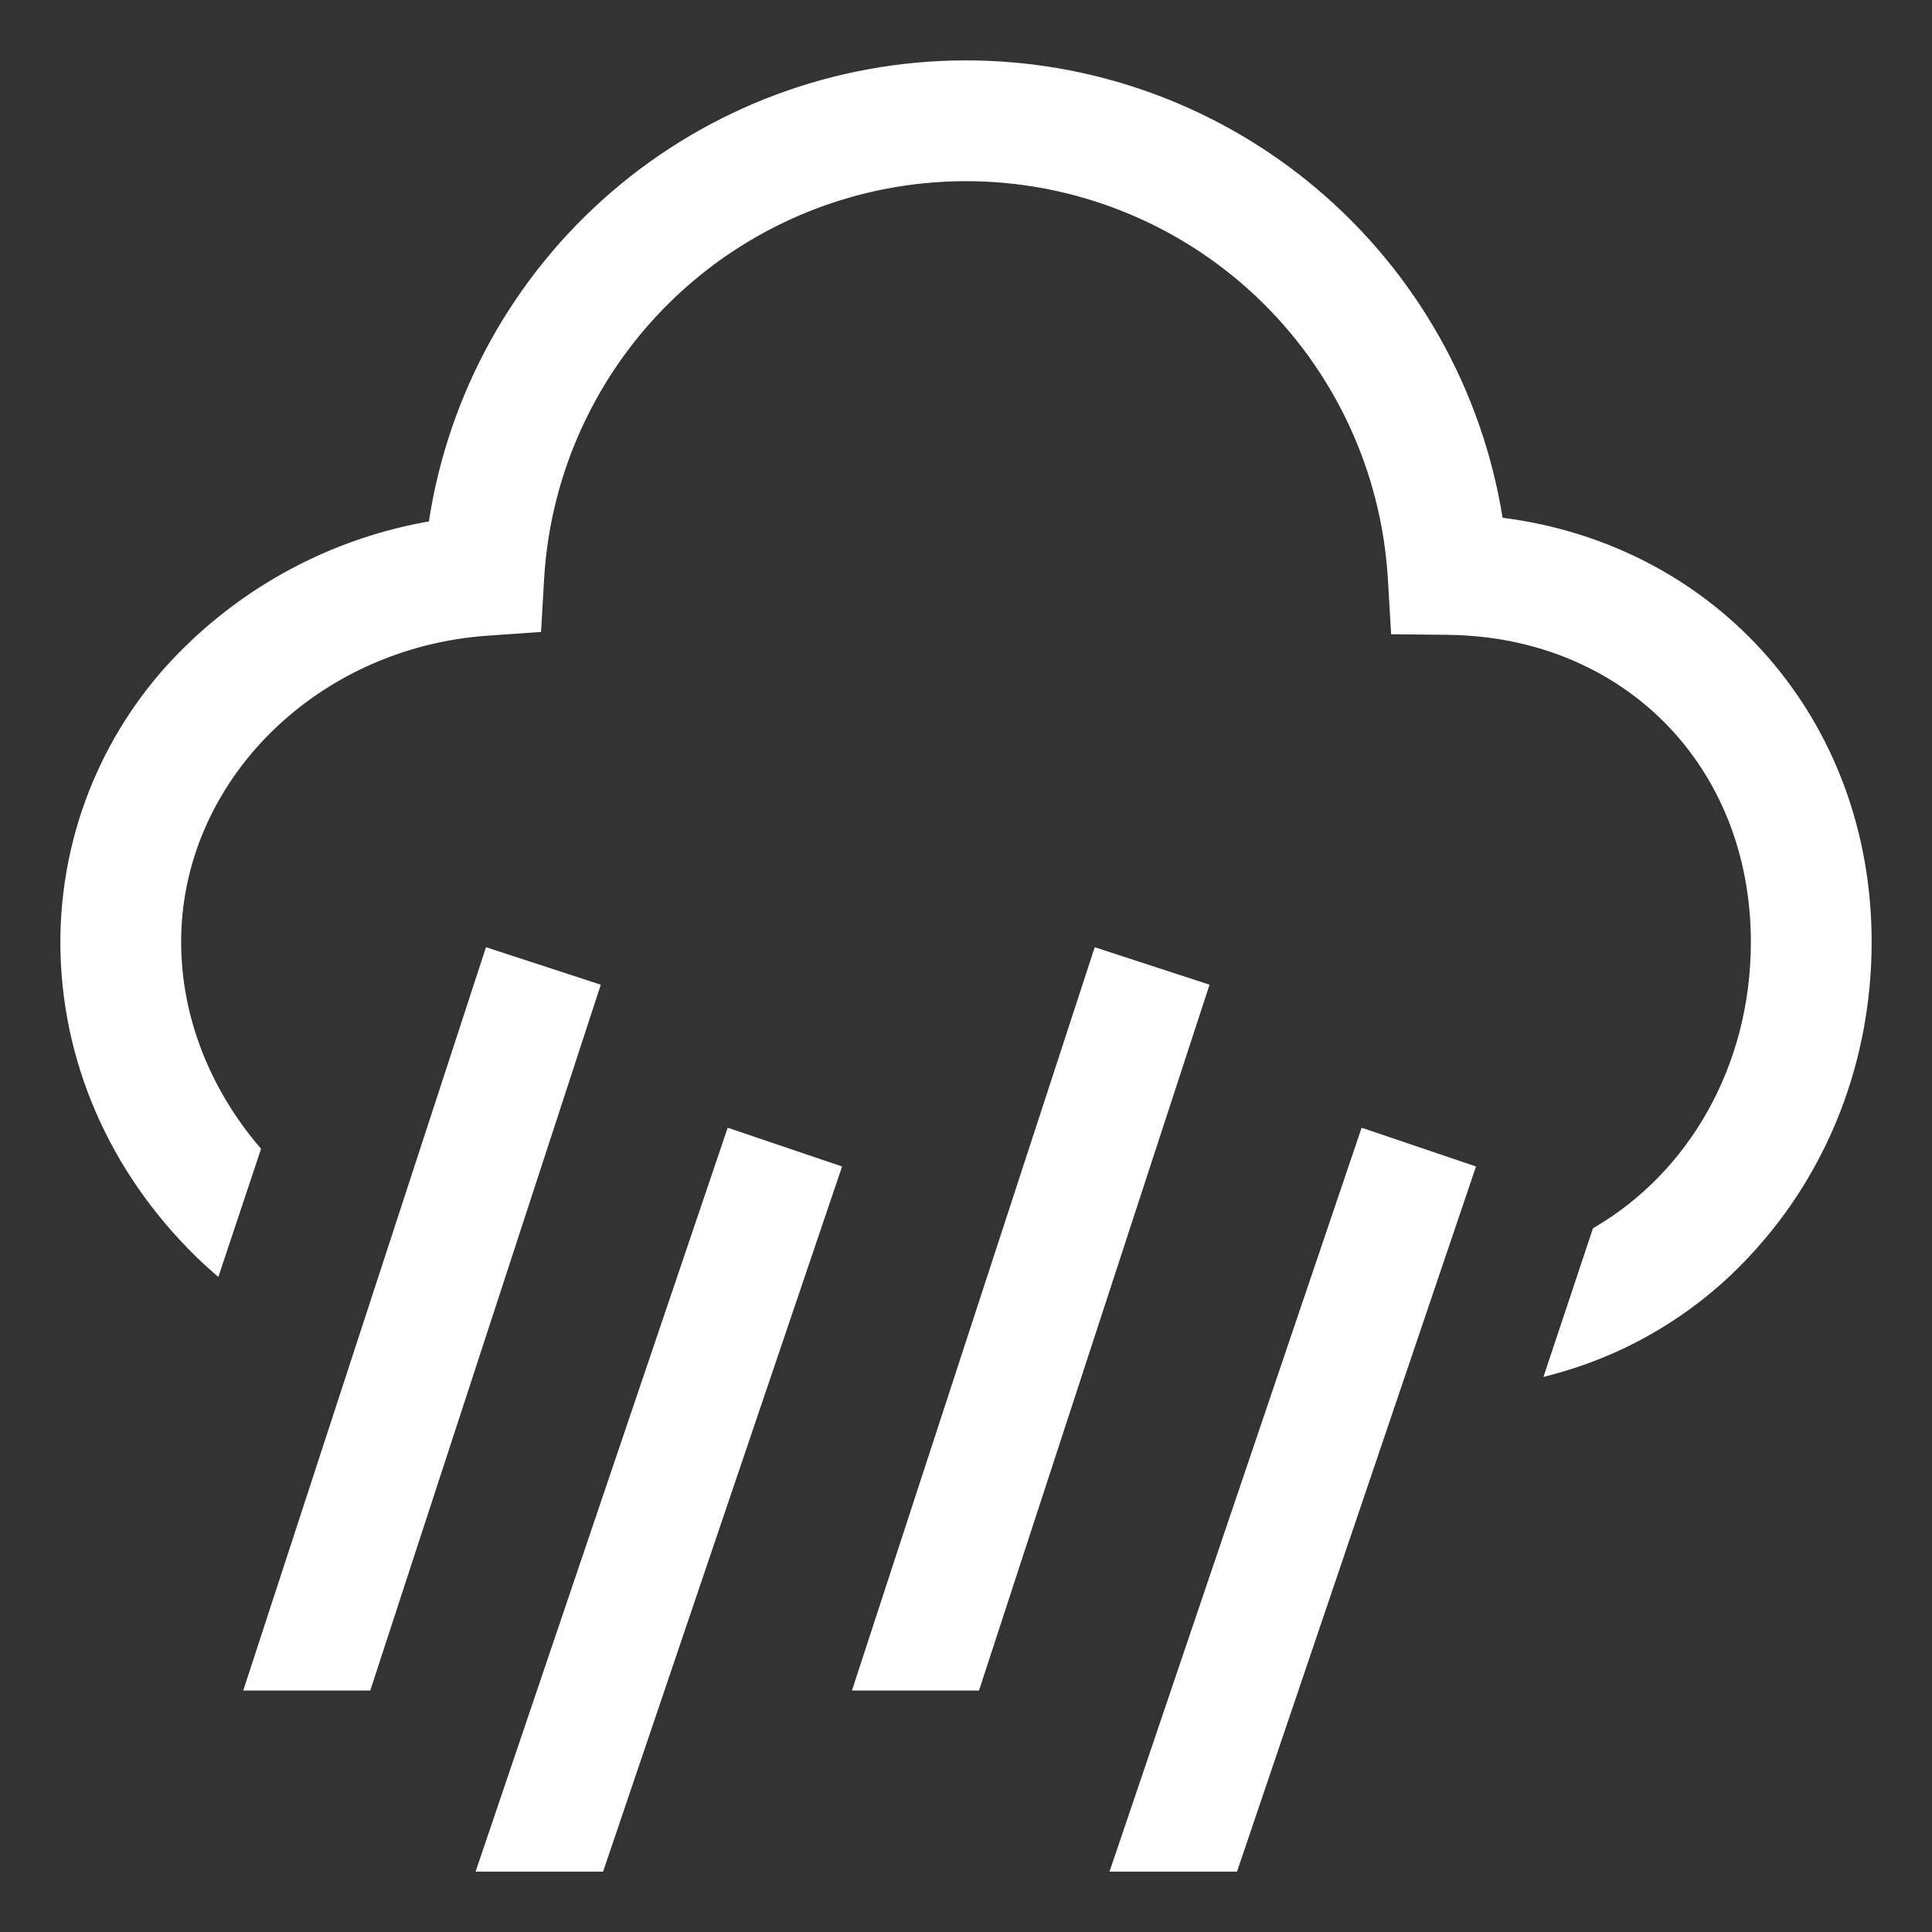
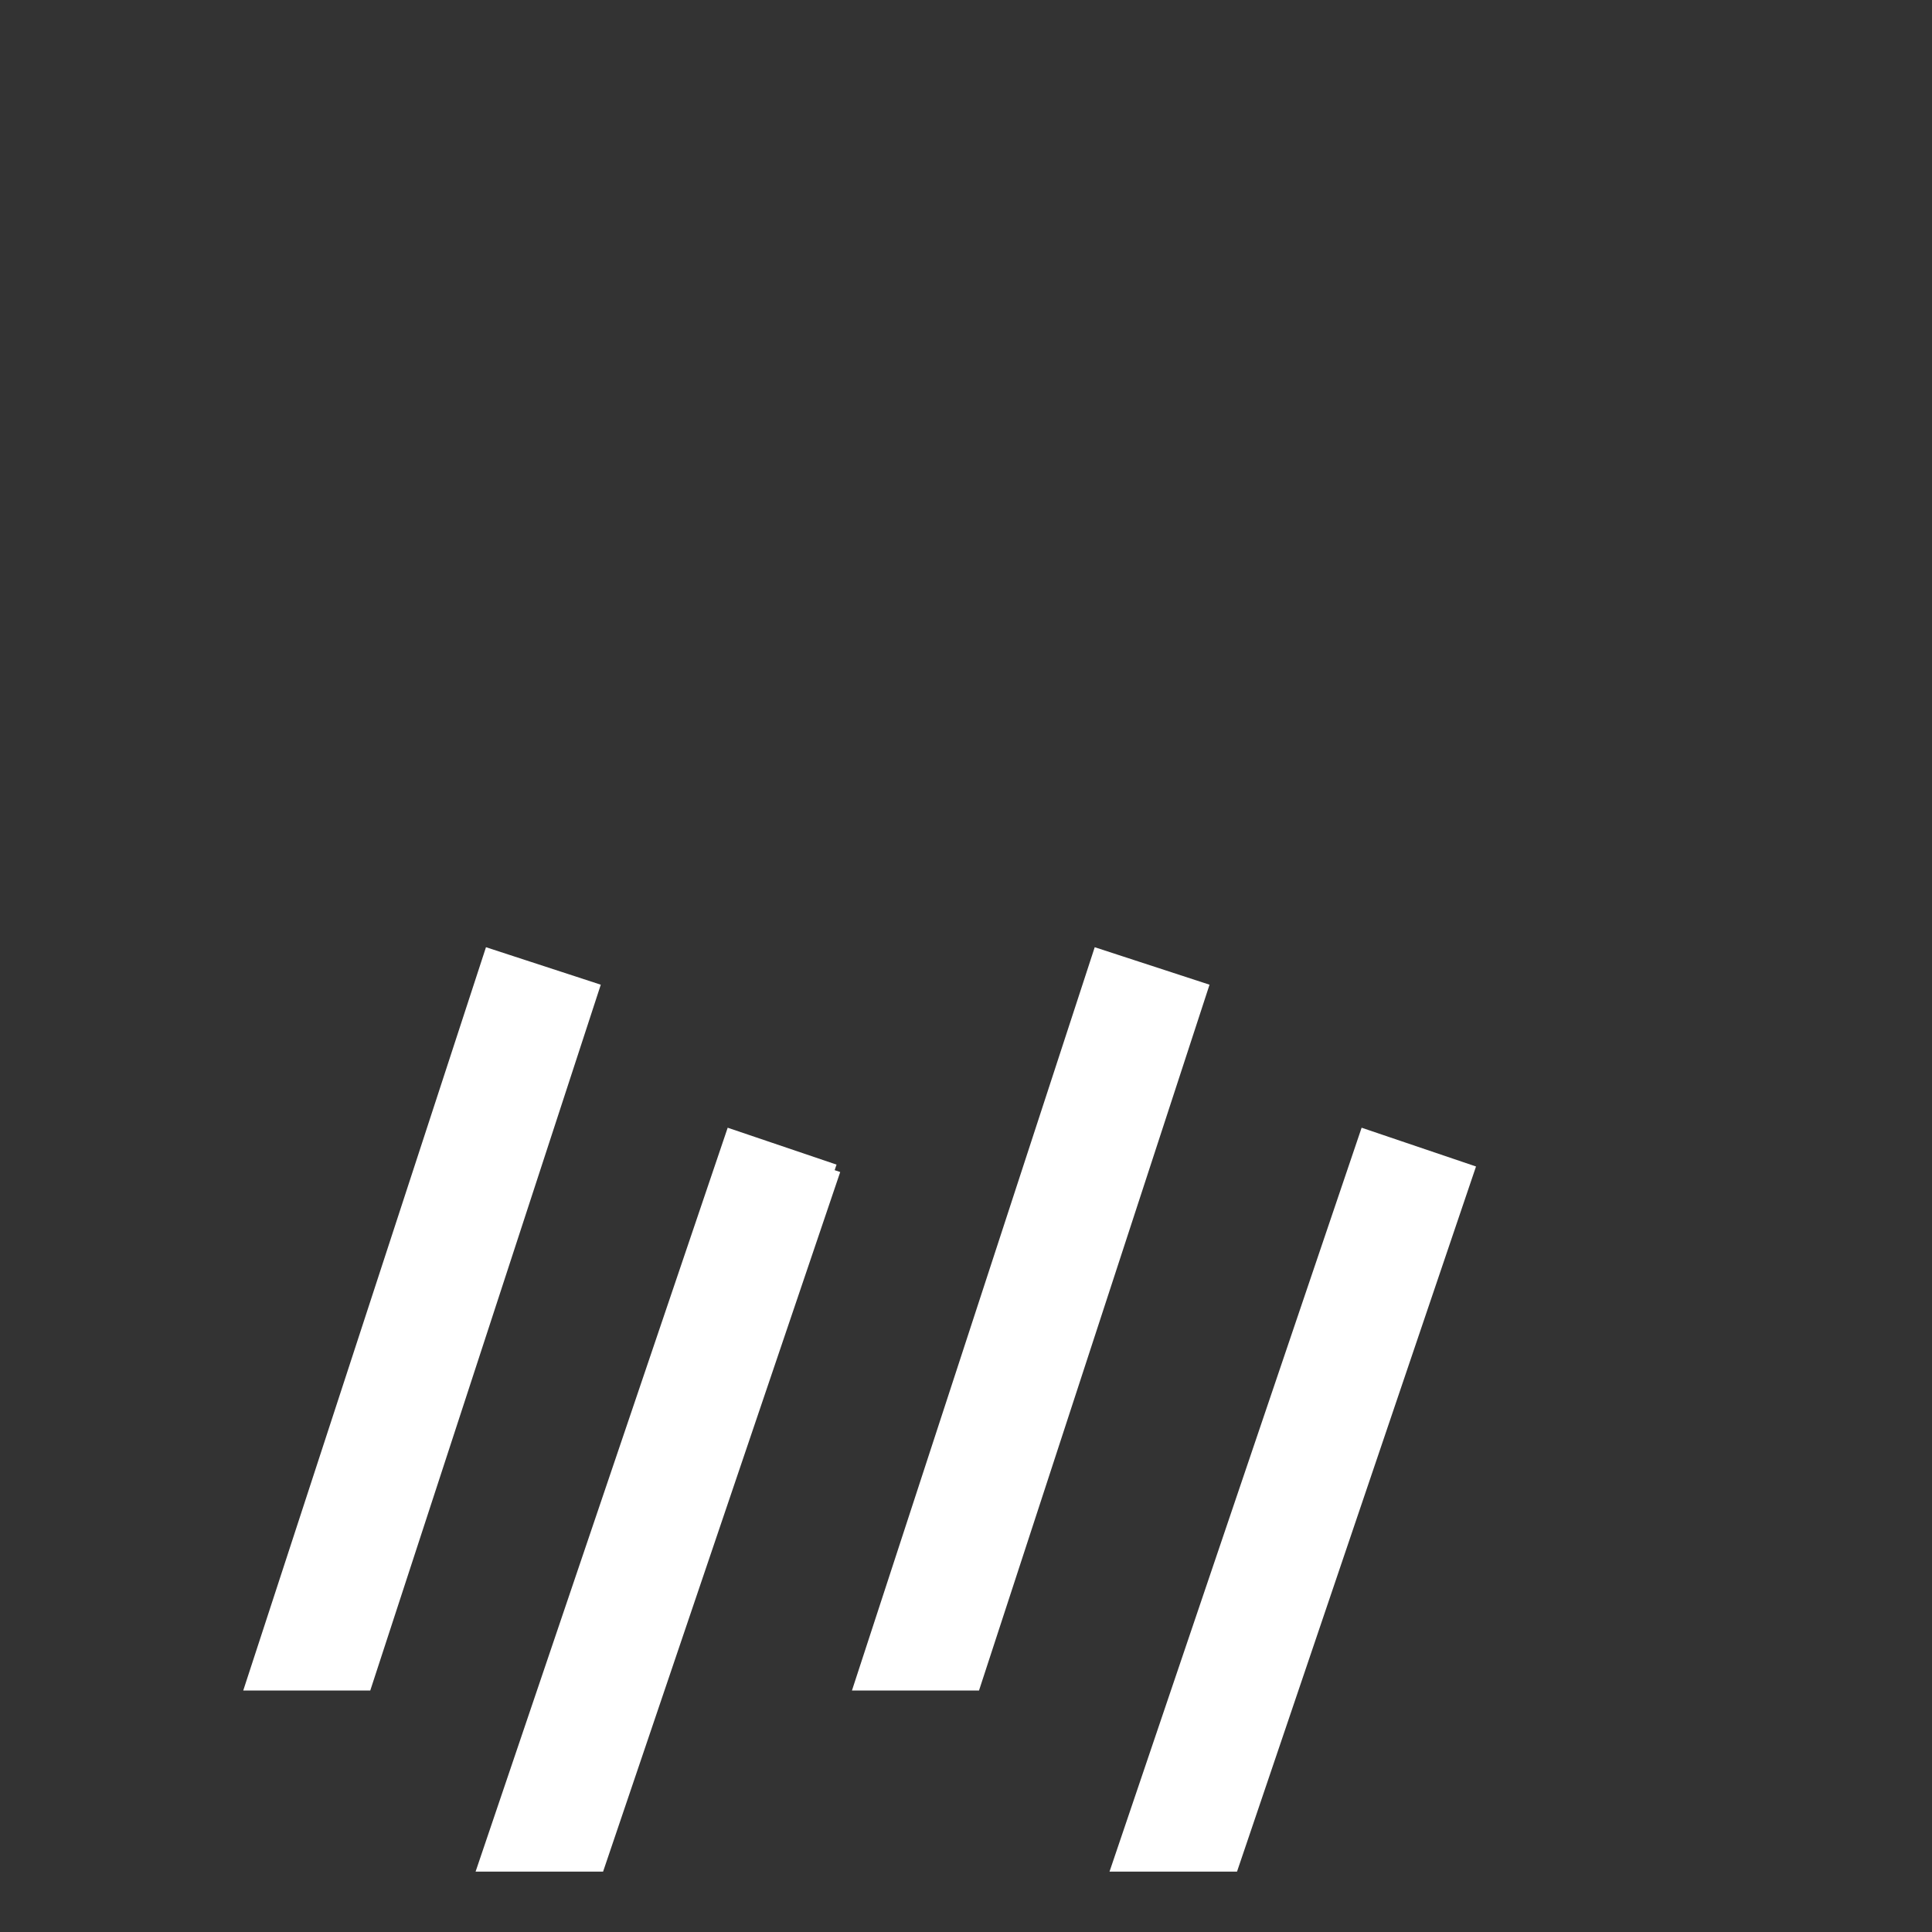
<svg xmlns="http://www.w3.org/2000/svg" width="58" height="58" viewBox="0 0 58 58" fill="none">
  <rect x="0" y="0" width="58" height="58" fill="#333333" stroke="none" />
-   <path d="M28.945 1.989C32.792 1.975 36.517 3.337 39.448 5.827C42.38 8.318 44.325 11.773 44.935 15.571L44.956 15.701L45.087 15.718C51.416 16.522 56.012 21.669 56.012 28.278C56.012 31.777 54.739 35.07 52.431 37.551L52.43 37.552C50.859 39.257 48.838 40.479 46.605 41.083L47.968 36.992C50.84 35.305 52.738 32.067 52.738 28.278C52.738 22.895 48.83 18.938 43.455 18.882L41.929 18.866L41.839 17.344V17.343C41.639 14.071 40.198 10.998 37.81 8.753C35.421 6.508 32.265 5.26 28.987 5.263C25.709 5.266 22.556 6.521 20.172 8.771C17.788 11.021 16.352 14.096 16.159 17.368L16.076 18.807L14.639 18.907C9.392 19.27 5.262 23.375 5.262 28.278C5.262 30.6 6.17 32.793 7.639 34.526L6.471 38.029C6.316 37.892 6.163 37.752 6.015 37.607C3.417 35.066 1.988 31.753 1.988 28.278C1.99 26.642 2.319 25.023 2.958 23.517C3.557 22.105 4.416 20.819 5.489 19.726L5.707 19.51C7.681 17.585 10.19 16.302 12.905 15.827L13.029 15.806L13.049 15.681C13.632 11.879 15.554 8.409 18.469 5.899C21.383 3.388 25.099 2.002 28.945 1.989Z" fill="white" stroke="white" stroke-width="0.352" />
-   <path d="M44.088 35.129L37.01 56.011H33.554L40.987 34.078L44.088 35.129ZM25.057 35.129L17.979 56.011H14.523L21.956 34.078L25.057 35.129ZM36.089 29.674L29.263 50.574H25.819L32.977 28.658L36.089 29.674ZM17.814 29.674L10.988 50.574H7.545L14.702 28.658L17.814 29.674Z" fill="white" stroke="white" stroke-width="0.352" />
+   <path d="M44.088 35.129L37.01 56.011H33.554L40.987 34.078L44.088 35.129ZM25.057 35.129L17.979 56.011H14.523L21.956 34.078L25.057 35.129M36.089 29.674L29.263 50.574H25.819L32.977 28.658L36.089 29.674ZM17.814 29.674L10.988 50.574H7.545L14.702 28.658L17.814 29.674Z" fill="white" stroke="white" stroke-width="0.352" />
</svg>